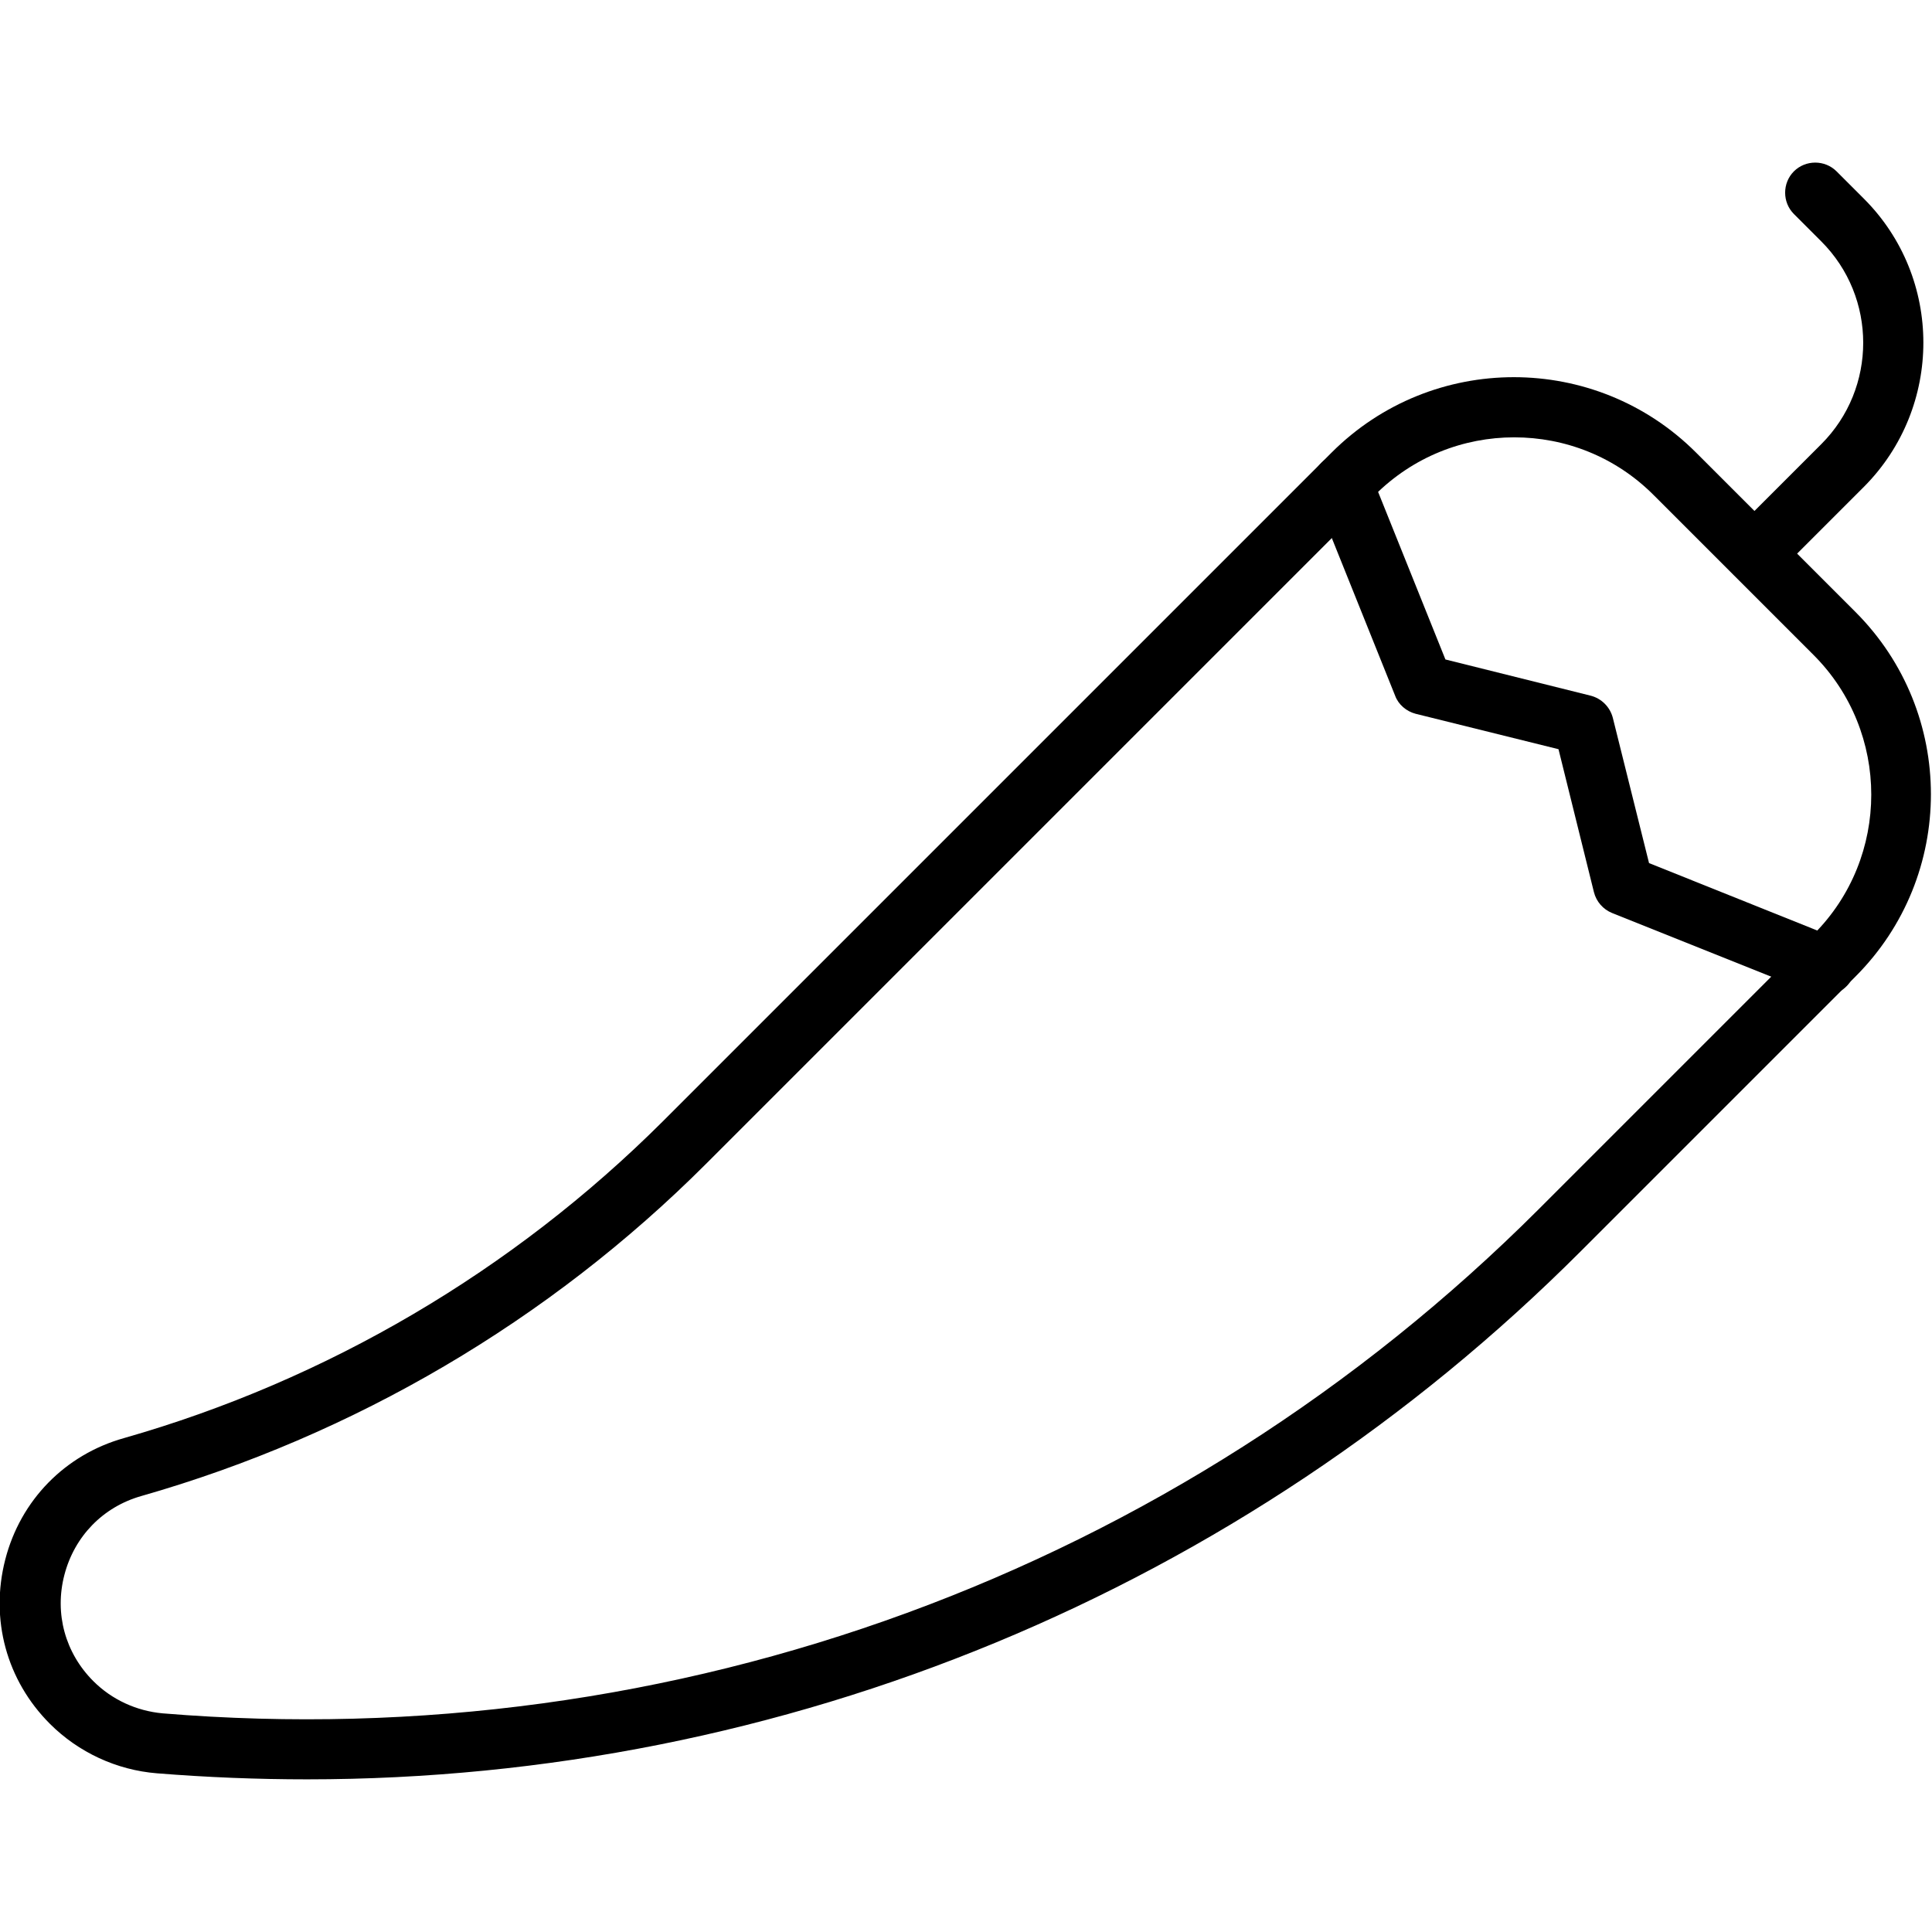
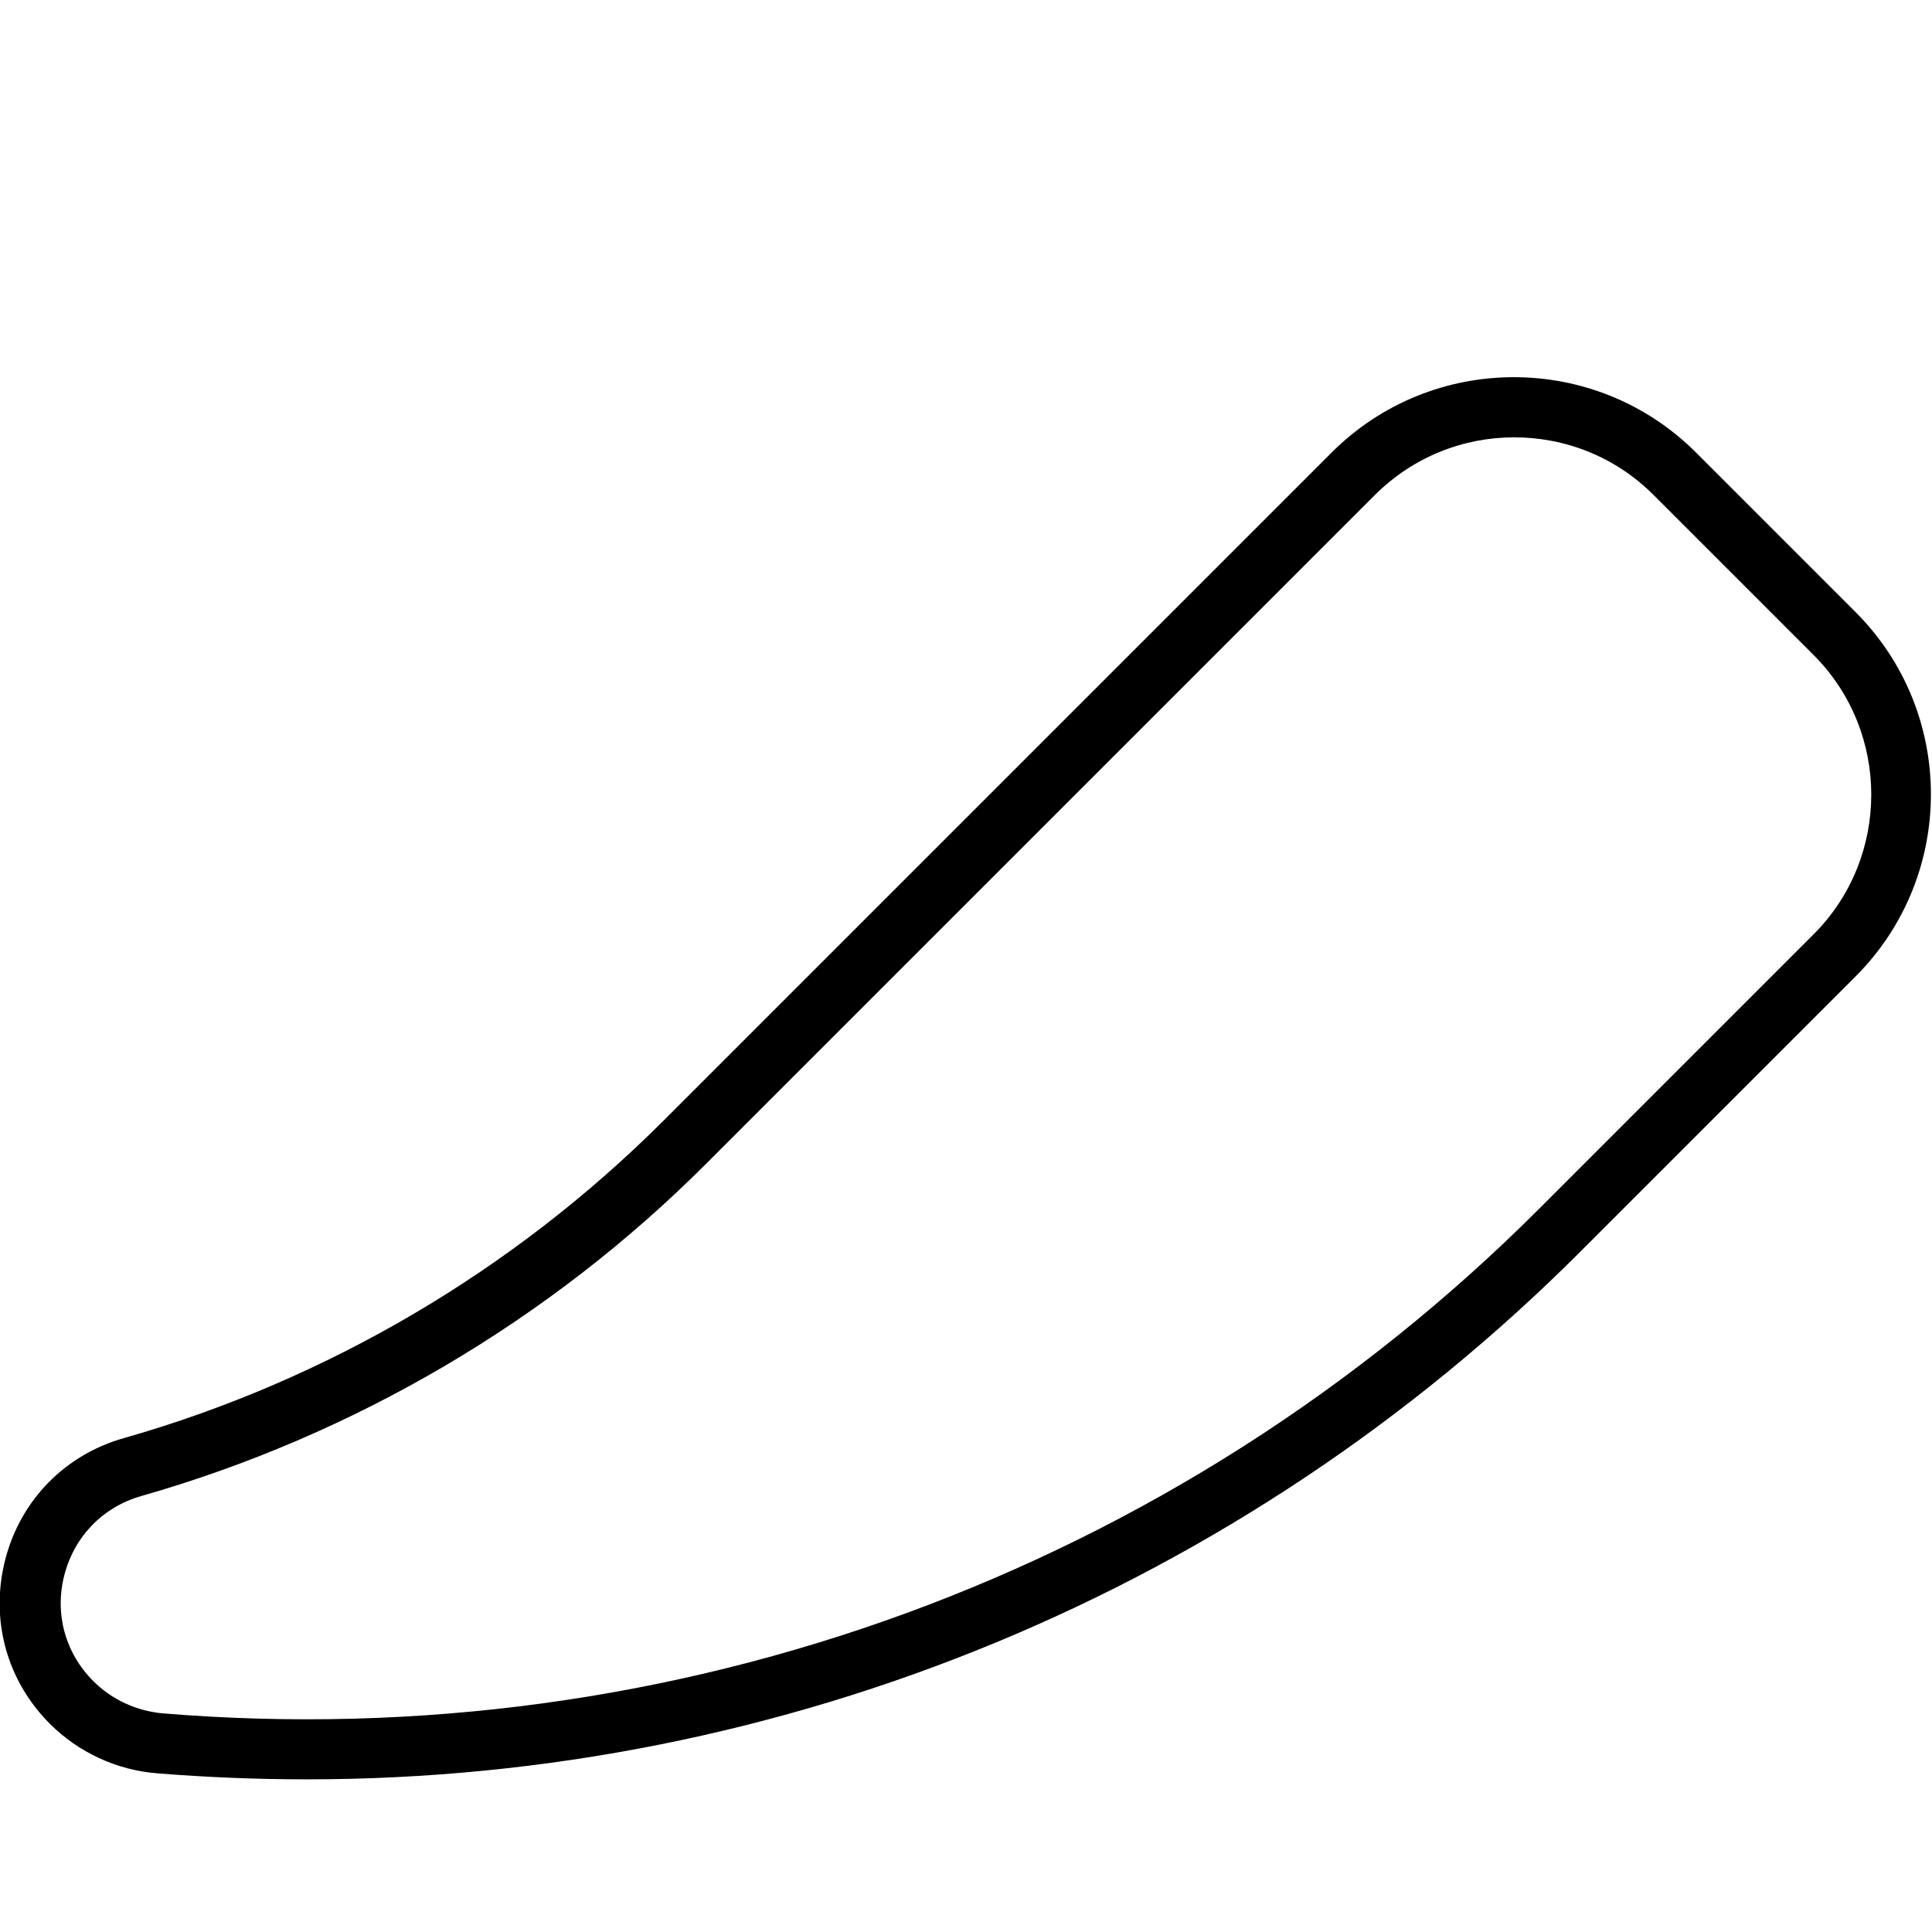
<svg xmlns="http://www.w3.org/2000/svg" version="1.1" x="0px" y="0px" viewBox="0 0 64 64" enable-background="new 0 0 64 64" xml:space="preserve">
  <g id="Background_swatch">
</g>
  <g id="Shapes" display="none">
    <g display="inline">
      <g>
        <g transform="matrix(1.333 0 0 -1.333 0 682.667)">
-           <path fill="none" stroke="#000000" stroke-width="2" stroke-linecap="round" stroke-linejoin="round" stroke-miterlimit="10" d="      M33.62,500.36l-16.62-16.62c-3.81-3.81-8.53-6.58-13.71-8.06c-2.57-0.73-3.41-3.96-1.52-5.85c0.59-0.59,1.36-0.95,2.19-1.01h0      c12.91-1.07,25.64,3.59,34.81,12.76l6.82,6.82c2.21,2.21,2.21,5.79,0,8l-3.96,3.96C39.42,502.57,35.83,502.57,33.62,500.36z" />
-           <path fill="none" stroke="#000000" stroke-width="2" stroke-linecap="round" stroke-linejoin="round" stroke-miterlimit="10" d="      M43.61,498.38l2.18,2.18c1.68,1.68,1.68,4.41,0,6.1l-0.68,0.68" />
-           <path fill="none" stroke="#000000" stroke-width="2" stroke-linecap="round" stroke-linejoin="round" stroke-miterlimit="10" d="      M33.37,500.1l2-4.98l3.99-0.99l0.99-3.99l5-2" />
-         </g>
+           </g>
      </g>
    </g>
  </g>
  <g id="Final">
    <g>
      <g>
        <g transform="matrix(1.333 0 0 -1.333 0 682.667)">
          <path d="M7.63,467.91c-1.24,0-2.48,0.05-3.73,0.15c-1,0.08-1.95,0.52-2.66,1.23c-1.08,1.08-1.49,2.6-1.11,4.08      c0.38,1.48,1.49,2.61,2.95,3.02c5.05,1.44,9.67,4.16,13.39,7.87l16.62,16.62c2.5,2.5,6.56,2.5,9.06,0l3.96-3.96      c2.5-2.5,2.5-6.56,0-9.06l-6.82-6.82C30.85,472.59,19.48,467.91,7.63,467.91z M37.63,501.26c-1.26,0-2.51-0.48-3.47-1.44      l-16.62-16.62c-3.89-3.89-8.74-6.74-14.03-8.25c-0.95-0.27-1.66-1-1.91-1.96s0.02-1.94,0.72-2.64c0.46-0.46,1.07-0.74,1.72-0.8      c12.72-1.05,25.19,3.52,34.21,12.54l6.82,6.82c1.91,1.91,1.91,5.03,0,6.94l-3.96,3.96C40.14,500.79,38.88,501.26,37.63,501.26z" />
-           <path d="M43.61,497.63c-0.19,0-0.38,0.07-0.53,0.22c-0.29,0.29-0.29,0.77,0,1.06l2.18,2.18c1.39,1.39,1.39,3.65,0,5.04      l-0.68,0.68c-0.29,0.29-0.29,0.77,0,1.06s0.77,0.29,1.06,0l0.68-0.68c1.97-1.97,1.97-5.18,0-7.16l-2.18-2.18      C43.99,497.7,43.8,497.63,43.61,497.63z" />
-           <path d="M45.34,487.39c-0.09,0-0.19,0.02-0.28,0.05l-5,2c-0.22,0.09-0.39,0.28-0.45,0.52l-0.88,3.55l-3.55,0.88      c-0.23,0.06-0.43,0.23-0.51,0.45l-2,4.98c-0.15,0.38,0.03,0.82,0.42,0.97c0.38,0.16,0.82-0.03,0.97-0.42l1.86-4.63l3.61-0.9      c0.27-0.07,0.48-0.28,0.55-0.55l0.9-3.61l4.64-1.86c0.38-0.15,0.57-0.59,0.42-0.98C45.92,487.57,45.64,487.39,45.34,487.39z" />
        </g>
      </g>
    </g>
  </g>
  <g id="Guides" display="none">
</g>
</svg>